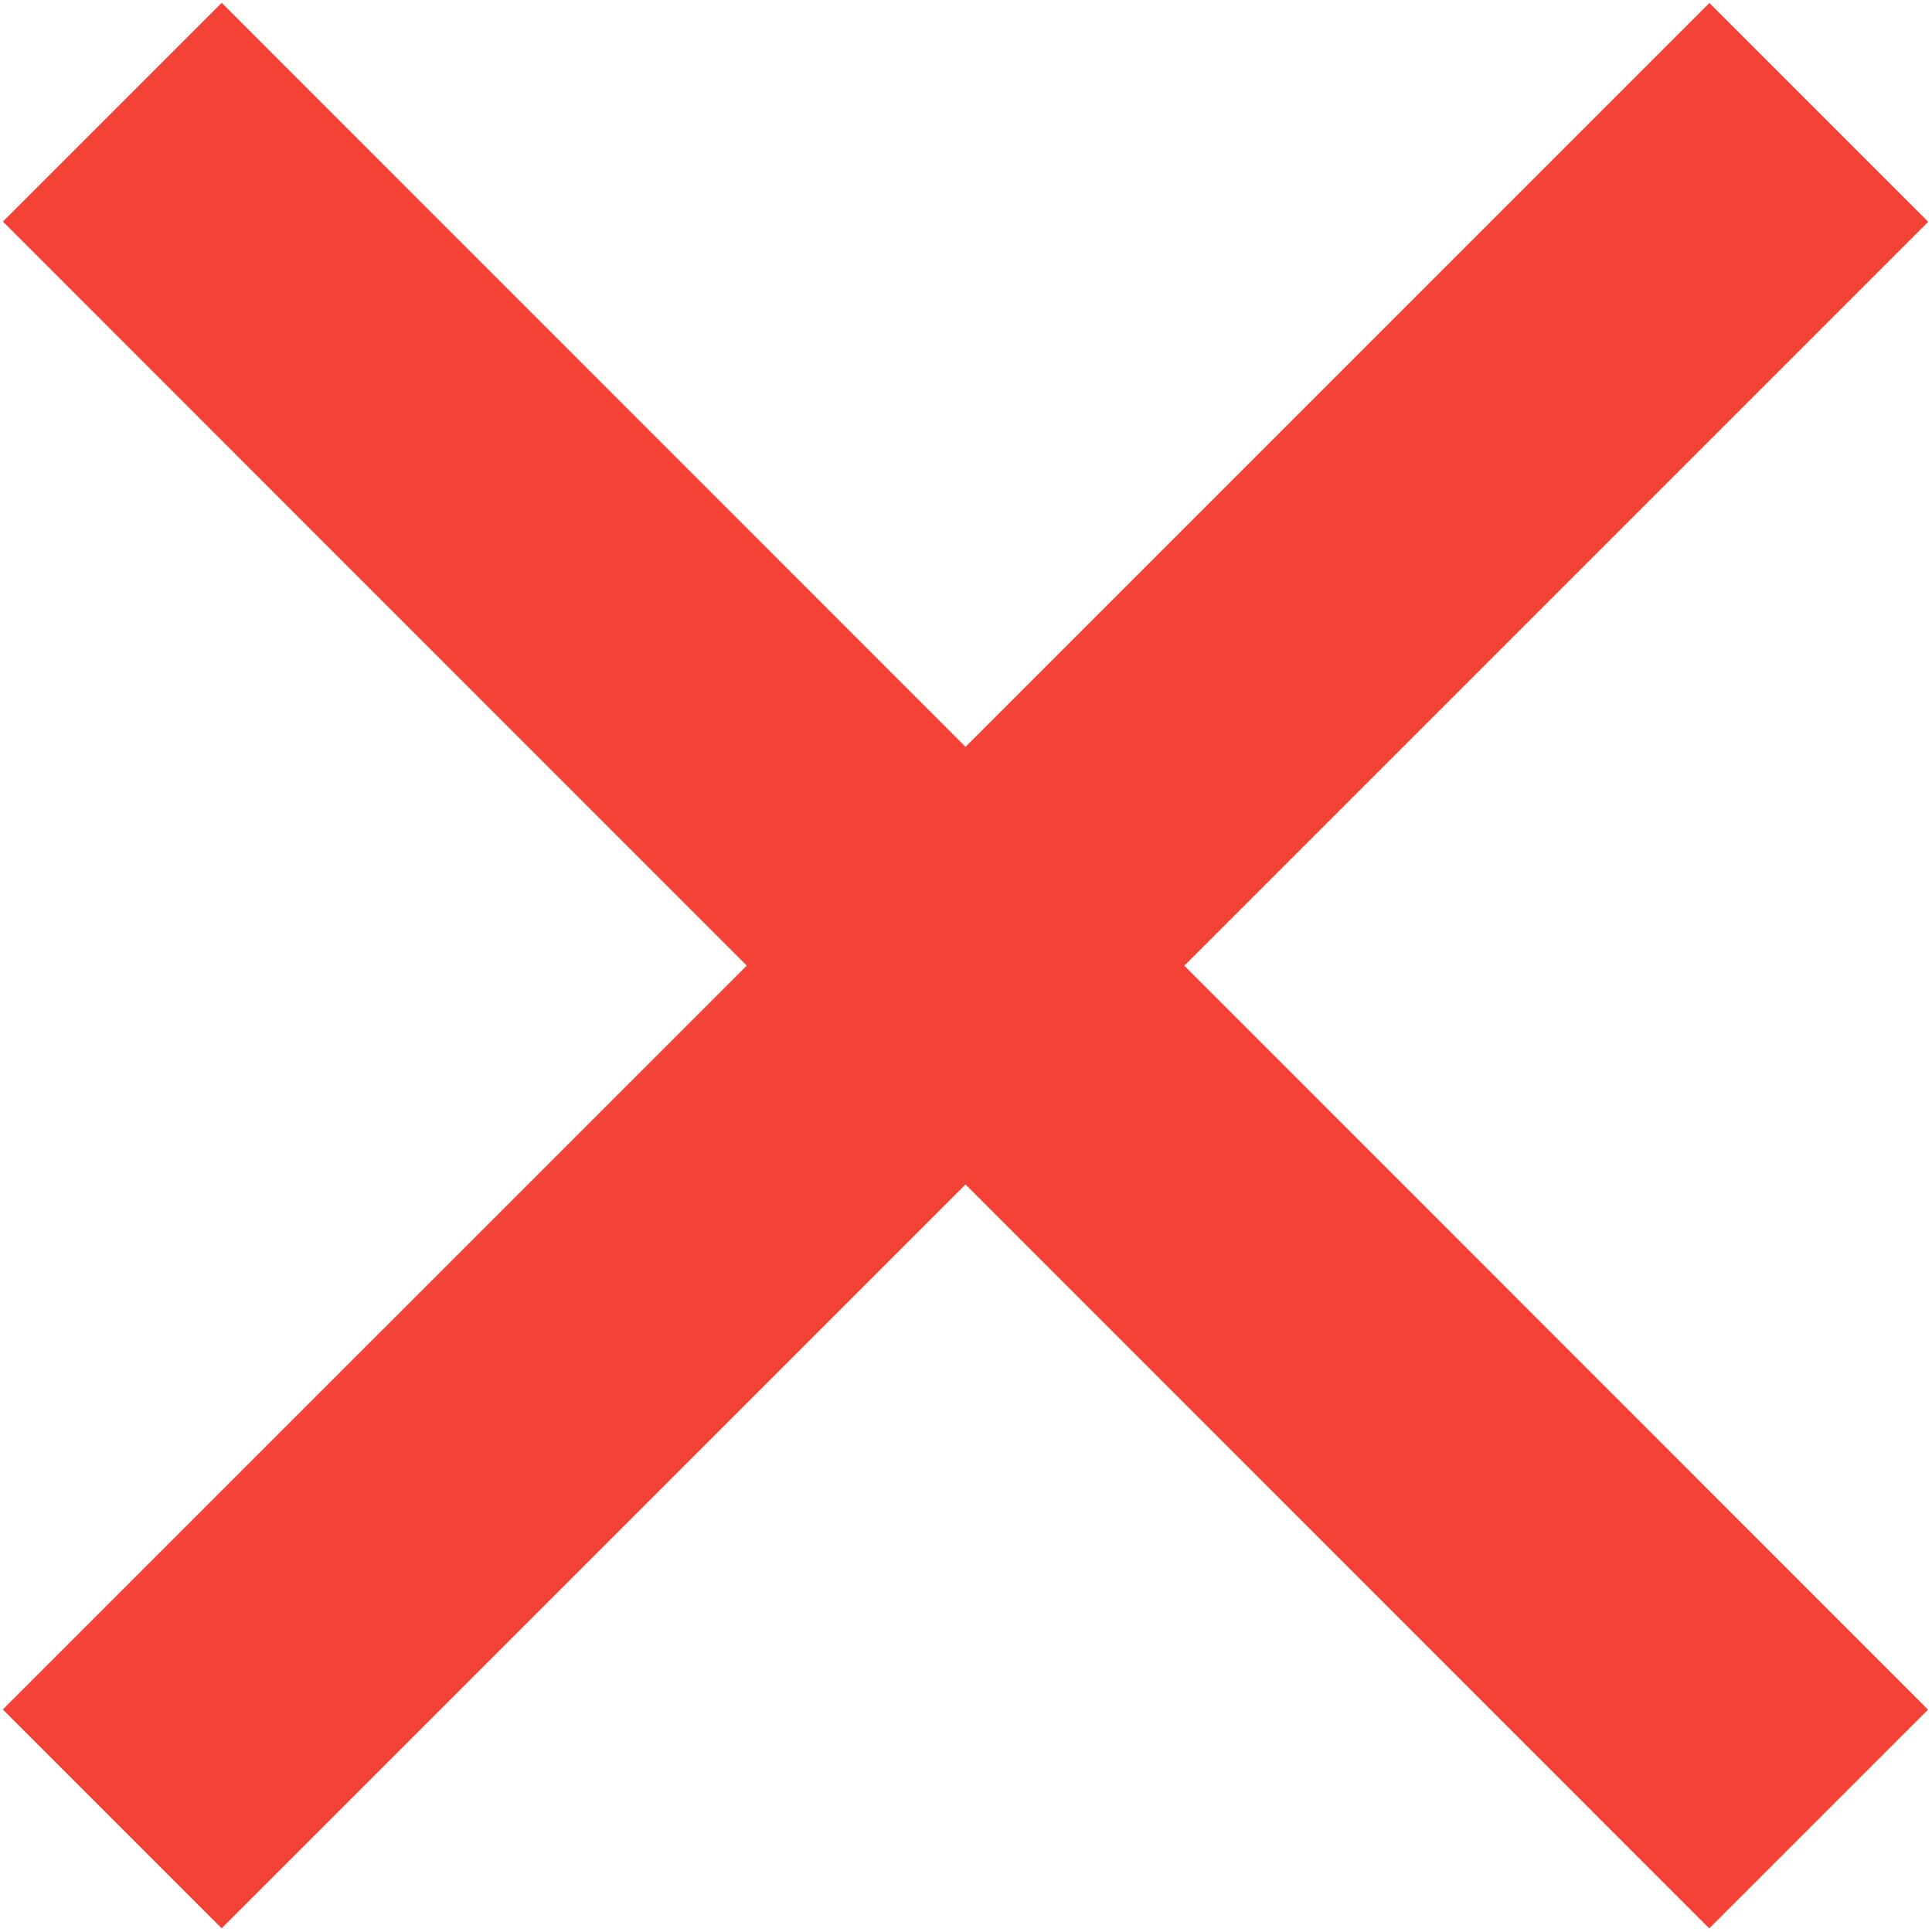
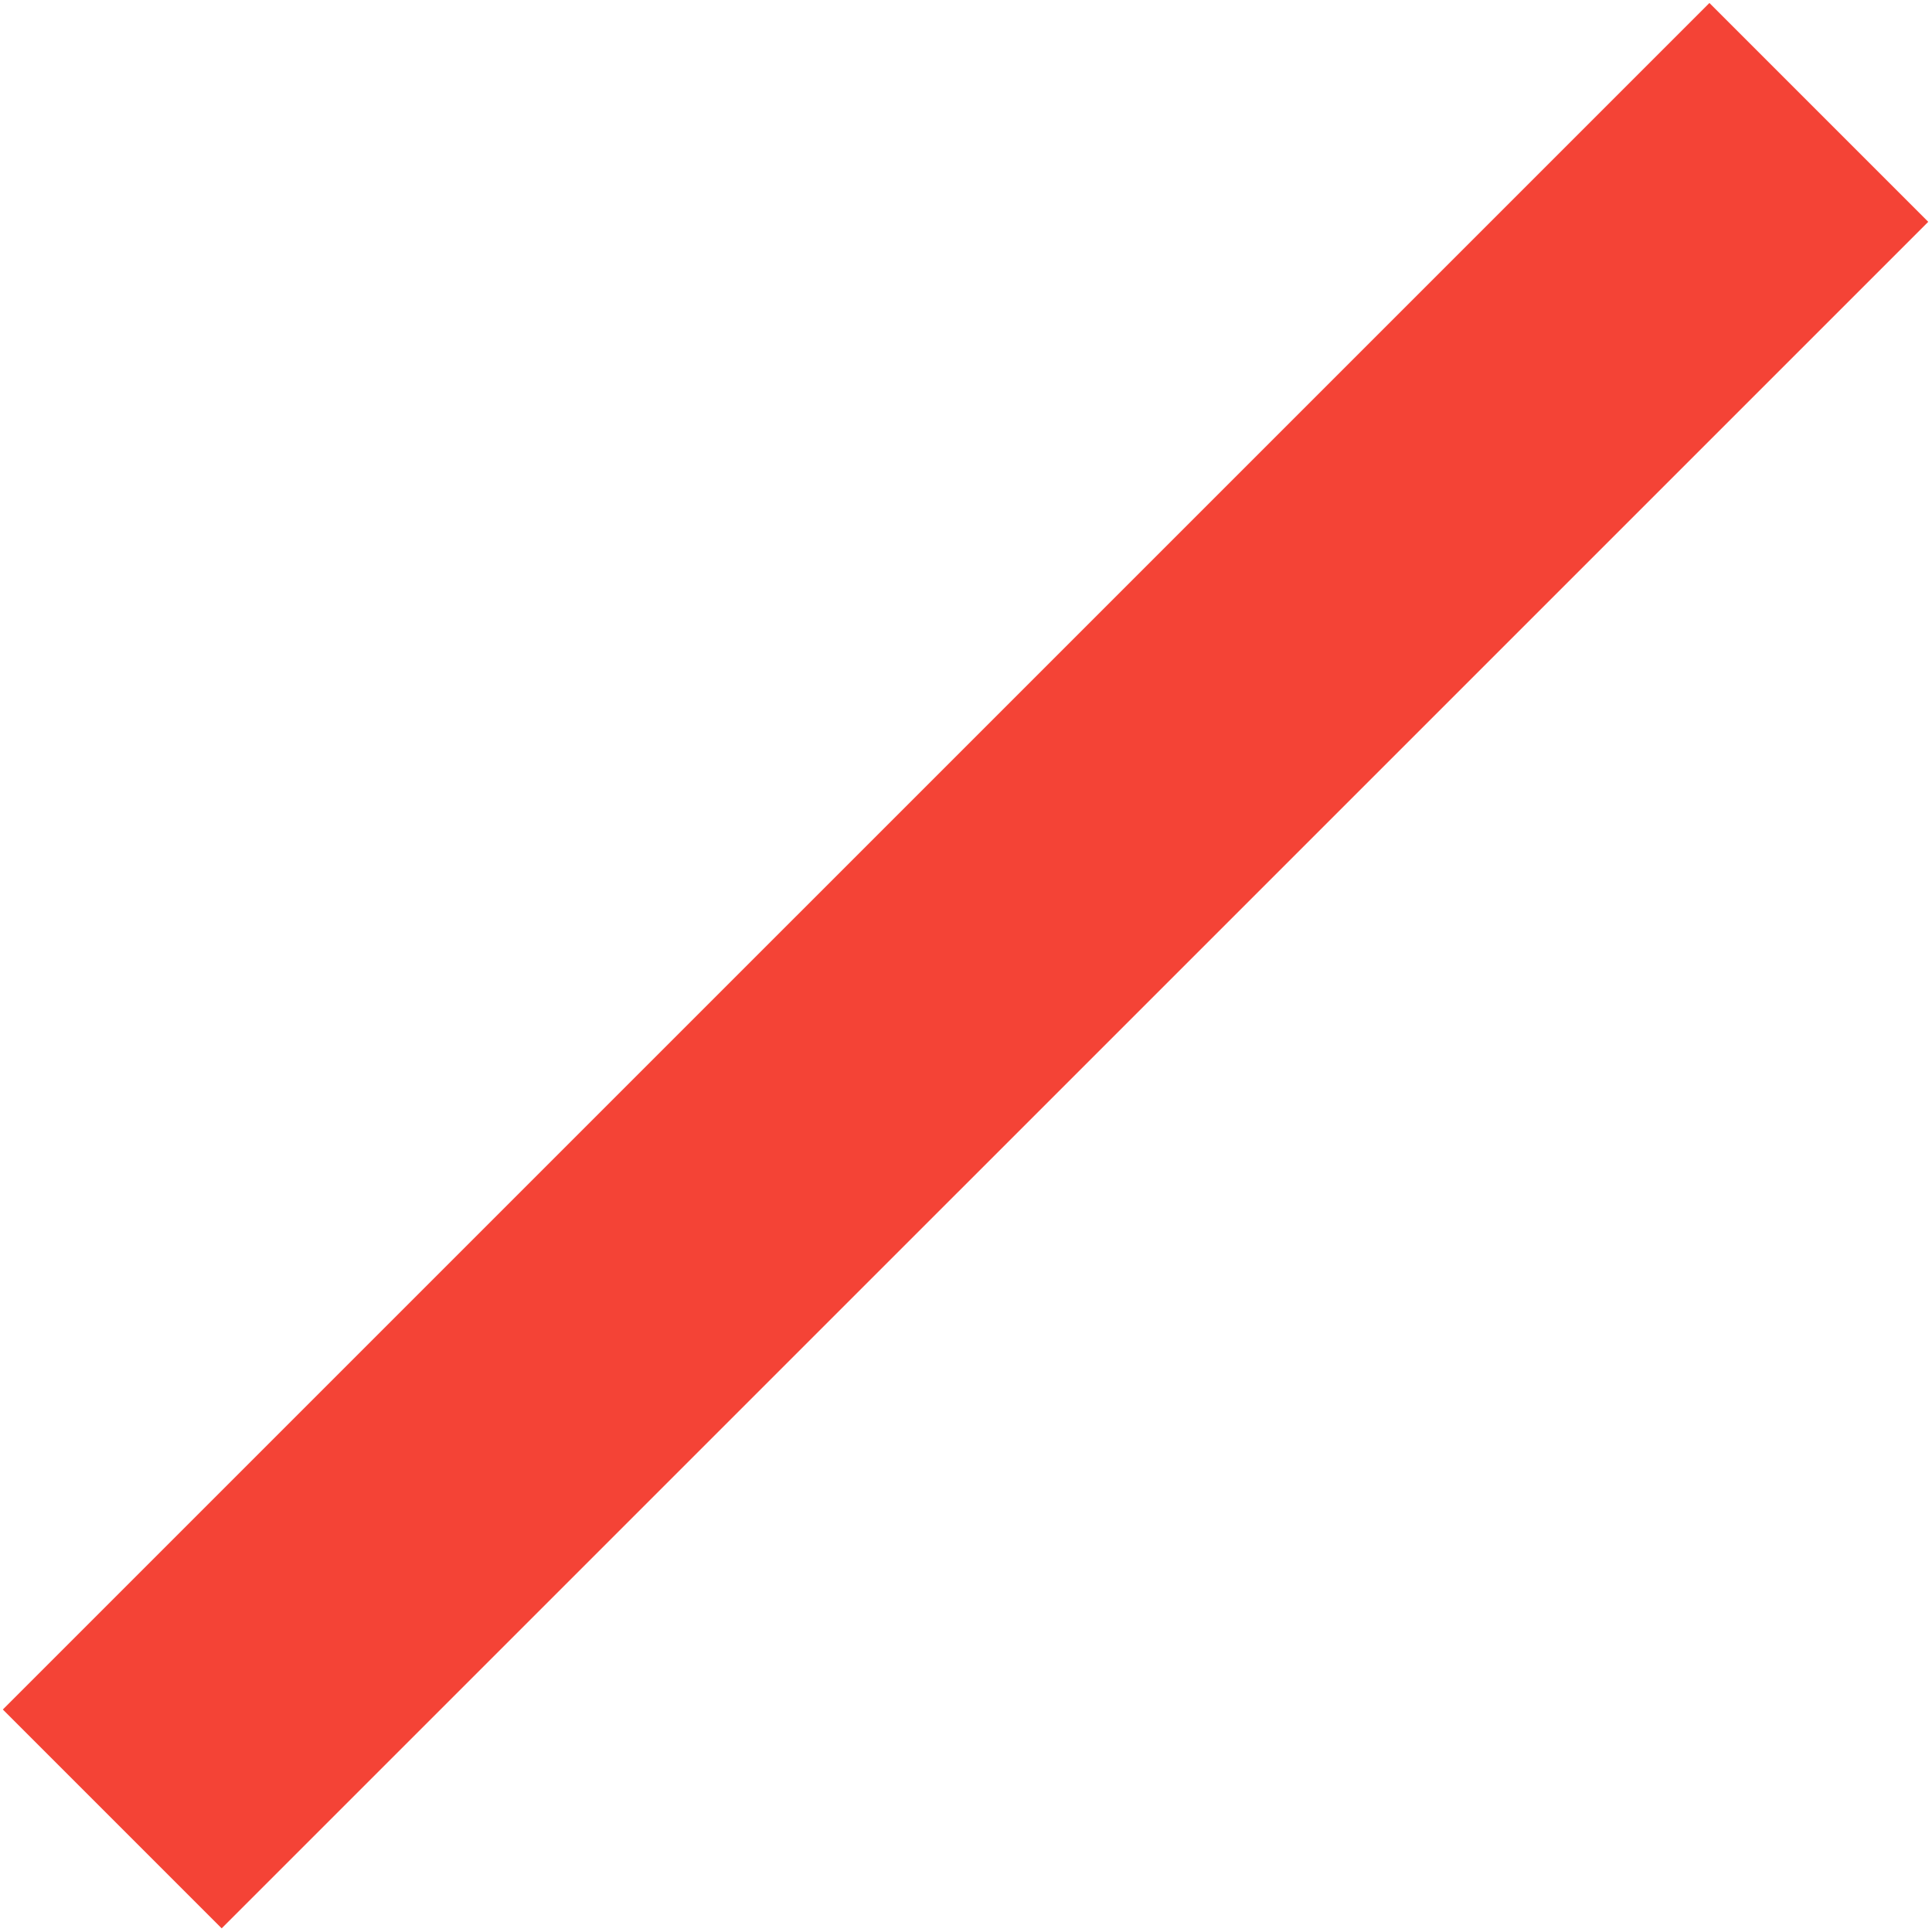
<svg xmlns="http://www.w3.org/2000/svg" width="301px" height="301px" viewBox="0 0 301 301">
  <title>icons8-close</title>
  <g id="Nightowl" stroke="none" stroke-width="1" fill="none" fill-rule="evenodd">
    <g id="PromptMarket" transform="translate(-4327, -3736)" fill="#F44336" fill-rule="nonzero">
      <g id="icons8-close" transform="translate(4327.443, 3736.441)">
        <polygon id="Path" transform="translate(149.986, 150.007) rotate(45.001) translate(-149.986, -150.007) " points="125.878 -37.995 174.093 -37.995 174.093 338.008 125.878 338.008" />
-         <polygon id="Path" transform="translate(149.979, 150) rotate(135.008) translate(-149.979, -150) " points="125.876 -38.006 174.082 -38.006 174.082 338.006 125.876 338.006" />
      </g>
    </g>
  </g>
</svg>